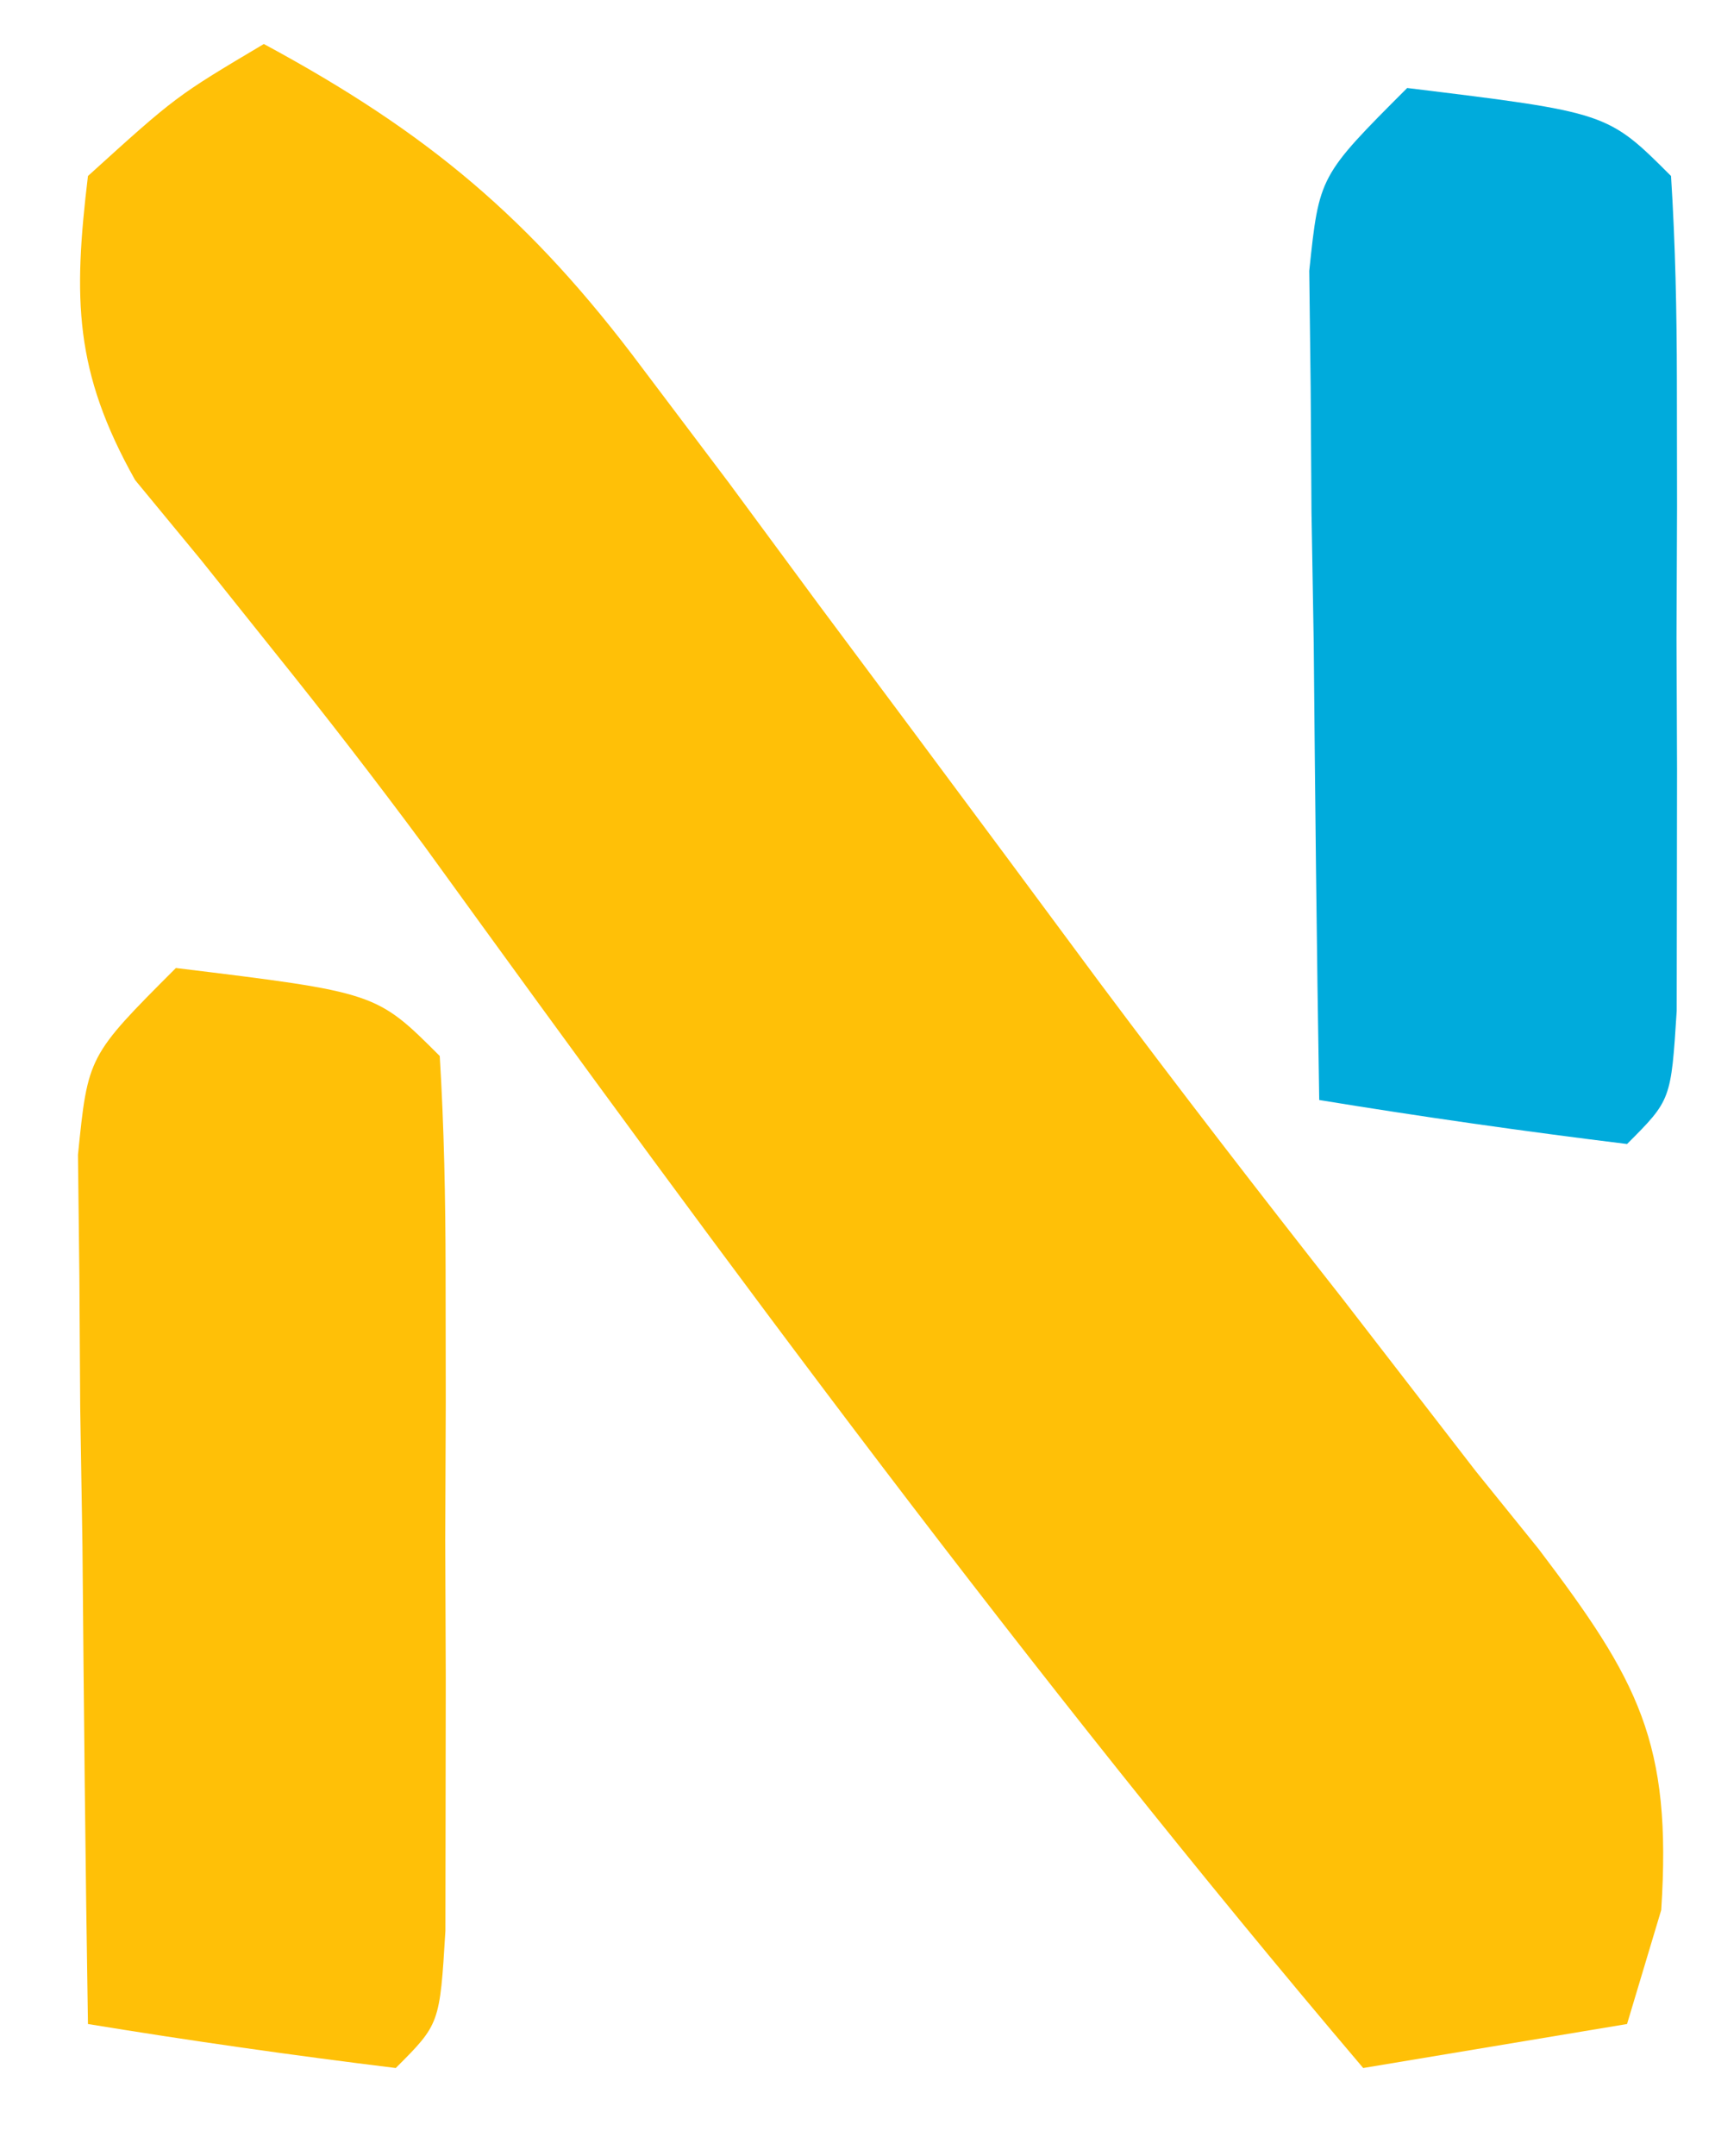
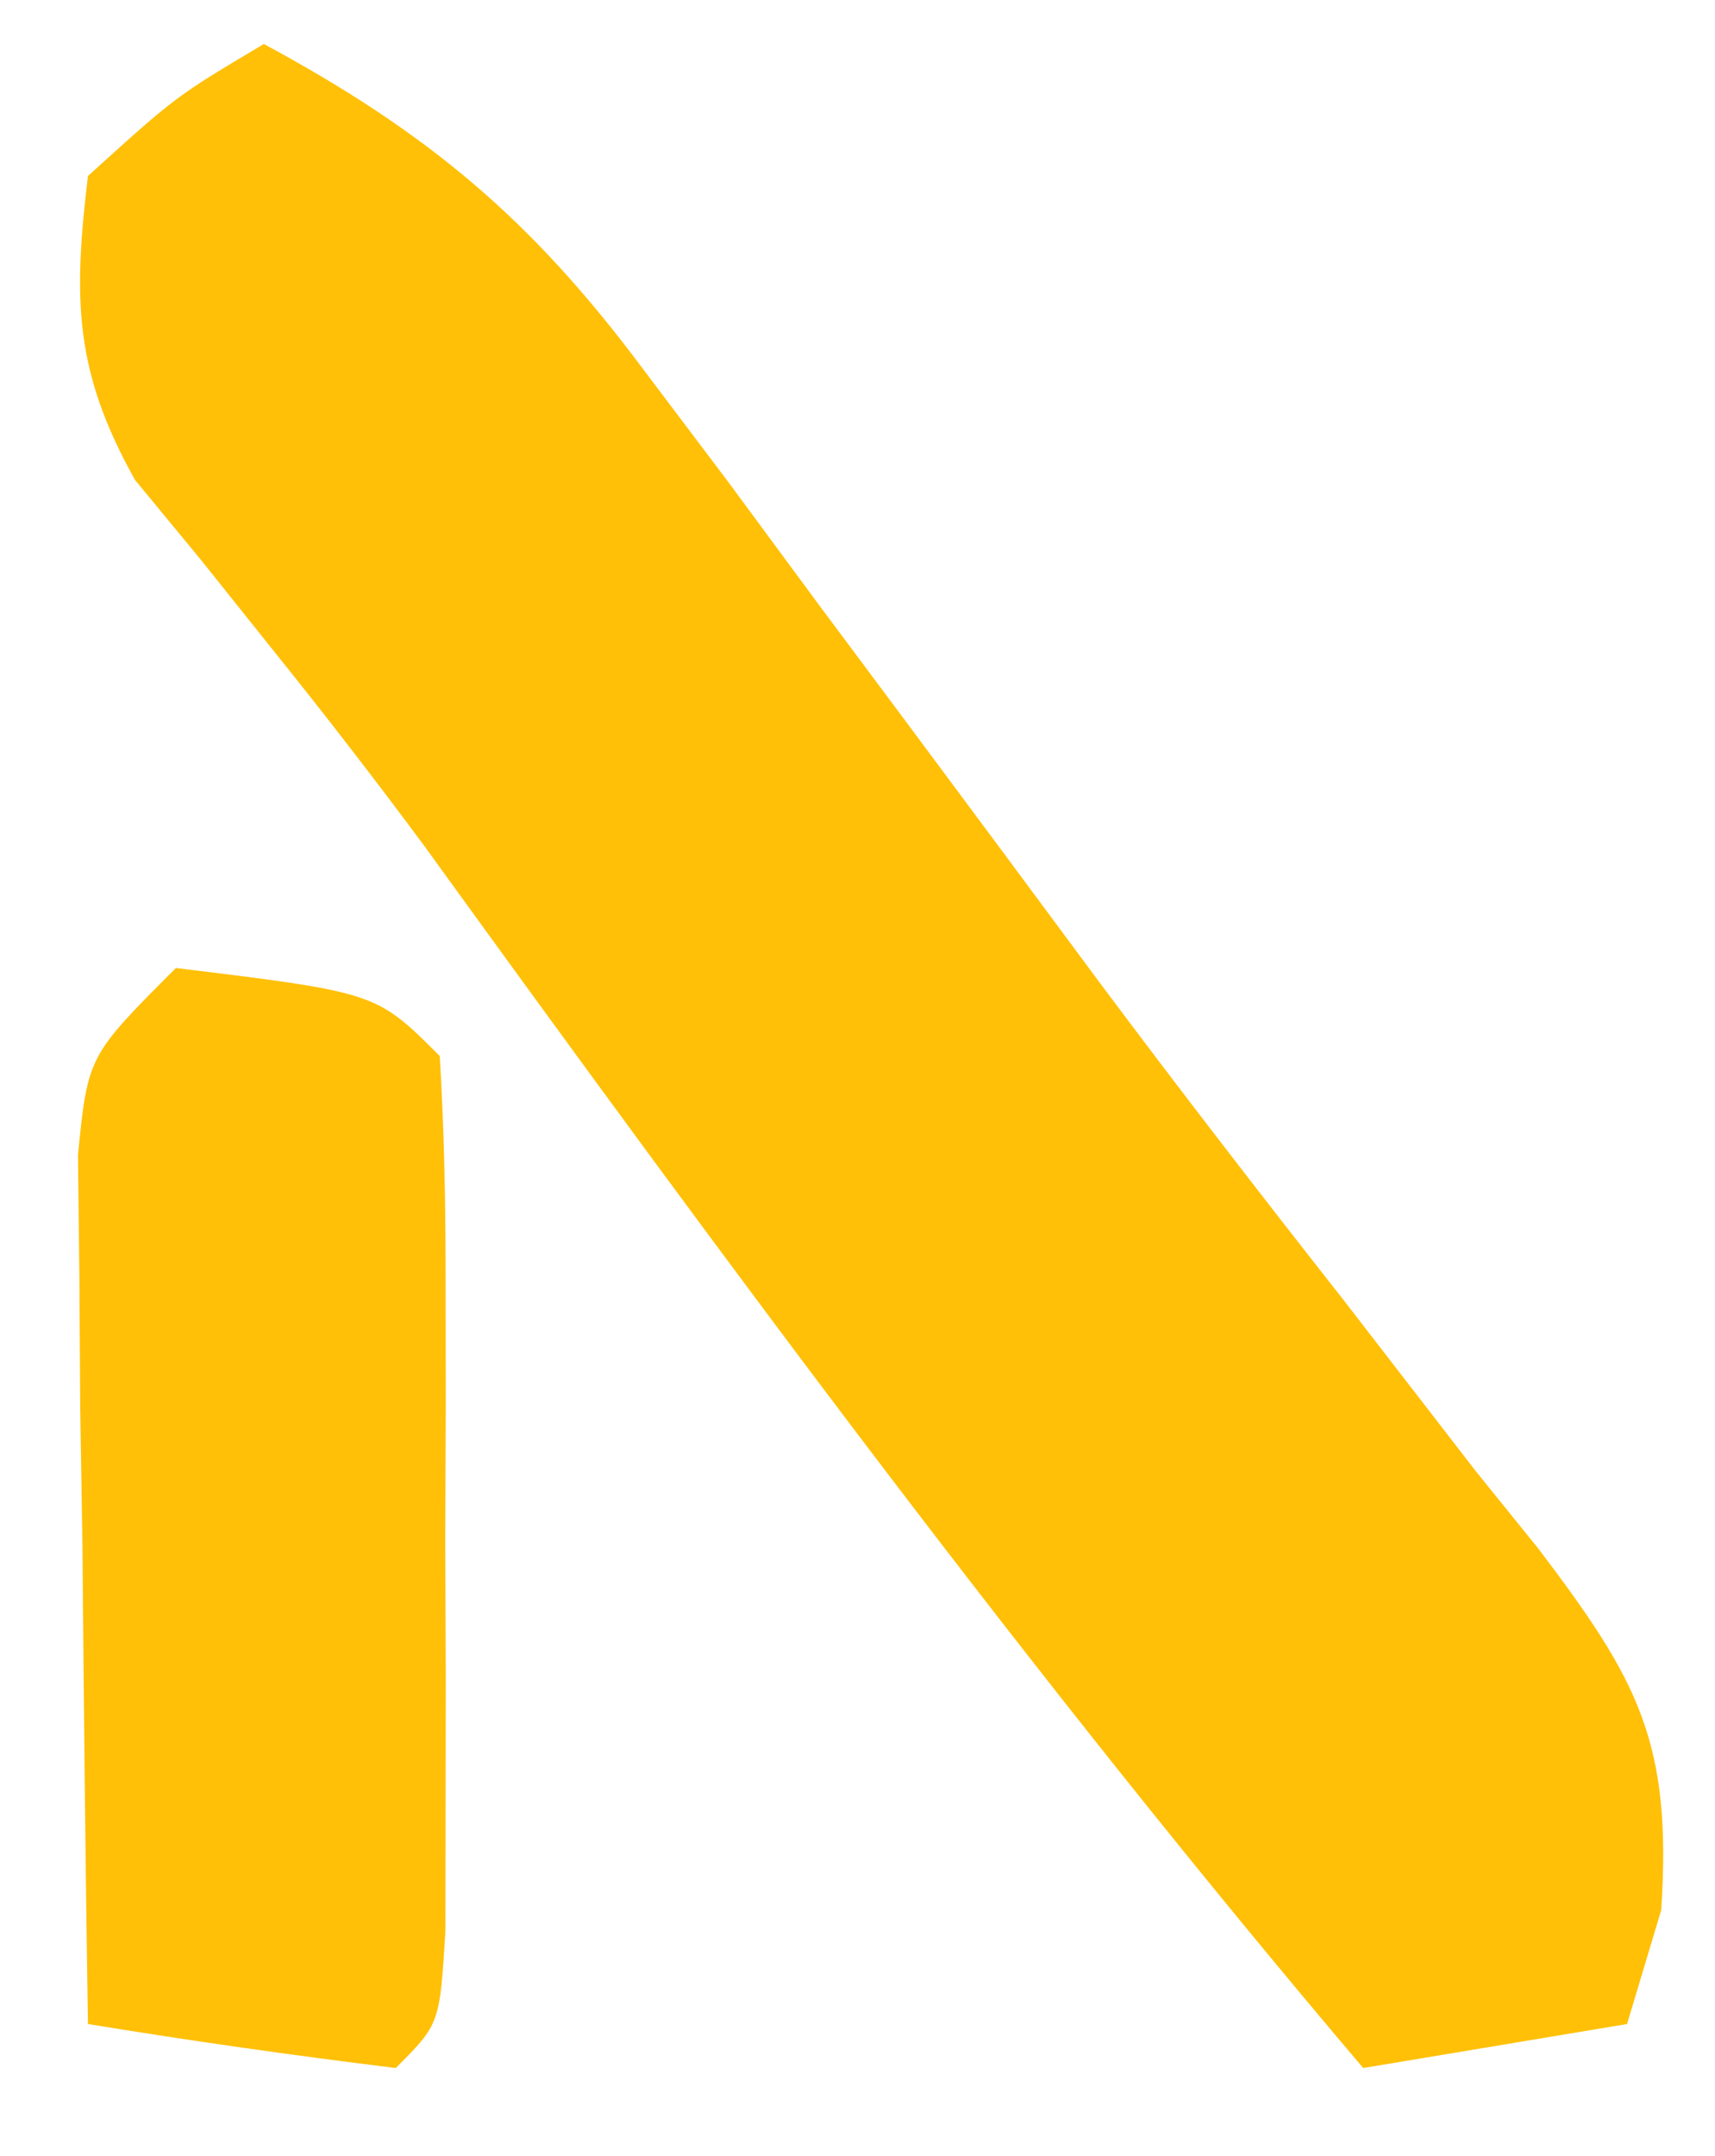
<svg xmlns="http://www.w3.org/2000/svg" version="1.1" width="39" height="49">
  <path d="M0 0 C3.729 2.012 6.071 3.971 8.602 7.359 C9.252 8.221 9.902 9.083 10.573 9.97 C11.25 10.888 11.927 11.805 12.625 12.75 C13.325 13.689 14.025 14.627 14.746 15.594 C16.162 17.495 17.575 19.398 18.985 21.303 C20.801 23.733 22.651 26.128 24.527 28.512 C25.539 29.82 26.551 31.129 27.562 32.438 C28.033 33.02 28.504 33.603 28.989 34.204 C31.258 37.194 32.026 38.599 31.777 42.41 C31.521 43.265 31.264 44.119 31 45 C28.03 45.495 28.03 45.495 25 46 C17.427 37.085 10.518 27.715 3.663 18.245 C2.552 16.745 1.41 15.268 0.24 13.814 C-0.31 13.126 -0.86 12.439 -1.426 11.73 C-1.921 11.13 -2.417 10.53 -2.927 9.911 C-4.315 7.44 -4.335 5.791 -4 3 C-2 1.188 -2 1.188 0 0 Z " fill="#FFC007" transform="translate(6,1)" />
  <path d="M0 0 C4.556 0.556 4.556 0.556 6 2 C6.099 3.623 6.131 5.249 6.133 6.875 C6.135 8.352 6.135 8.352 6.137 9.859 C6.133 10.896 6.129 11.932 6.125 13 C6.129 14.036 6.133 15.073 6.137 16.141 C6.135 17.125 6.134 18.11 6.133 19.125 C6.132 20.035 6.131 20.945 6.129 21.883 C6 24 6 24 5 25 C2.661 24.713 0.326 24.381 -2 24 C-2.058 20.375 -2.094 16.75 -2.125 13.125 C-2.142 12.092 -2.159 11.06 -2.176 9.996 C-2.182 9.01 -2.189 8.024 -2.195 7.008 C-2.206 6.097 -2.216 5.185 -2.227 4.247 C-2 2 -2 2 0 0 Z " fill="#FFC007" transform="translate(4,22)" />
-   <path d="M0 0 C4.556 0.556 4.556 0.556 6 2 C6.099 3.55 6.131 5.104 6.133 6.656 C6.135 8.066 6.135 8.066 6.137 9.504 C6.133 10.493 6.129 11.481 6.125 12.5 C6.129 13.489 6.133 14.477 6.137 15.496 C6.135 16.436 6.134 17.376 6.133 18.344 C6.132 19.212 6.131 20.08 6.129 20.975 C6 23 6 23 5 24 C2.661 23.713 0.326 23.381 -2 23 C-2.058 19.542 -2.094 16.084 -2.125 12.625 C-2.142 11.64 -2.159 10.655 -2.176 9.641 C-2.182 8.7 -2.189 7.759 -2.195 6.789 C-2.206 5.92 -2.216 5.05 -2.227 4.155 C-2 2 -2 2 0 0 Z " fill="#00ABDC" transform="translate(32,2)" />
</svg>